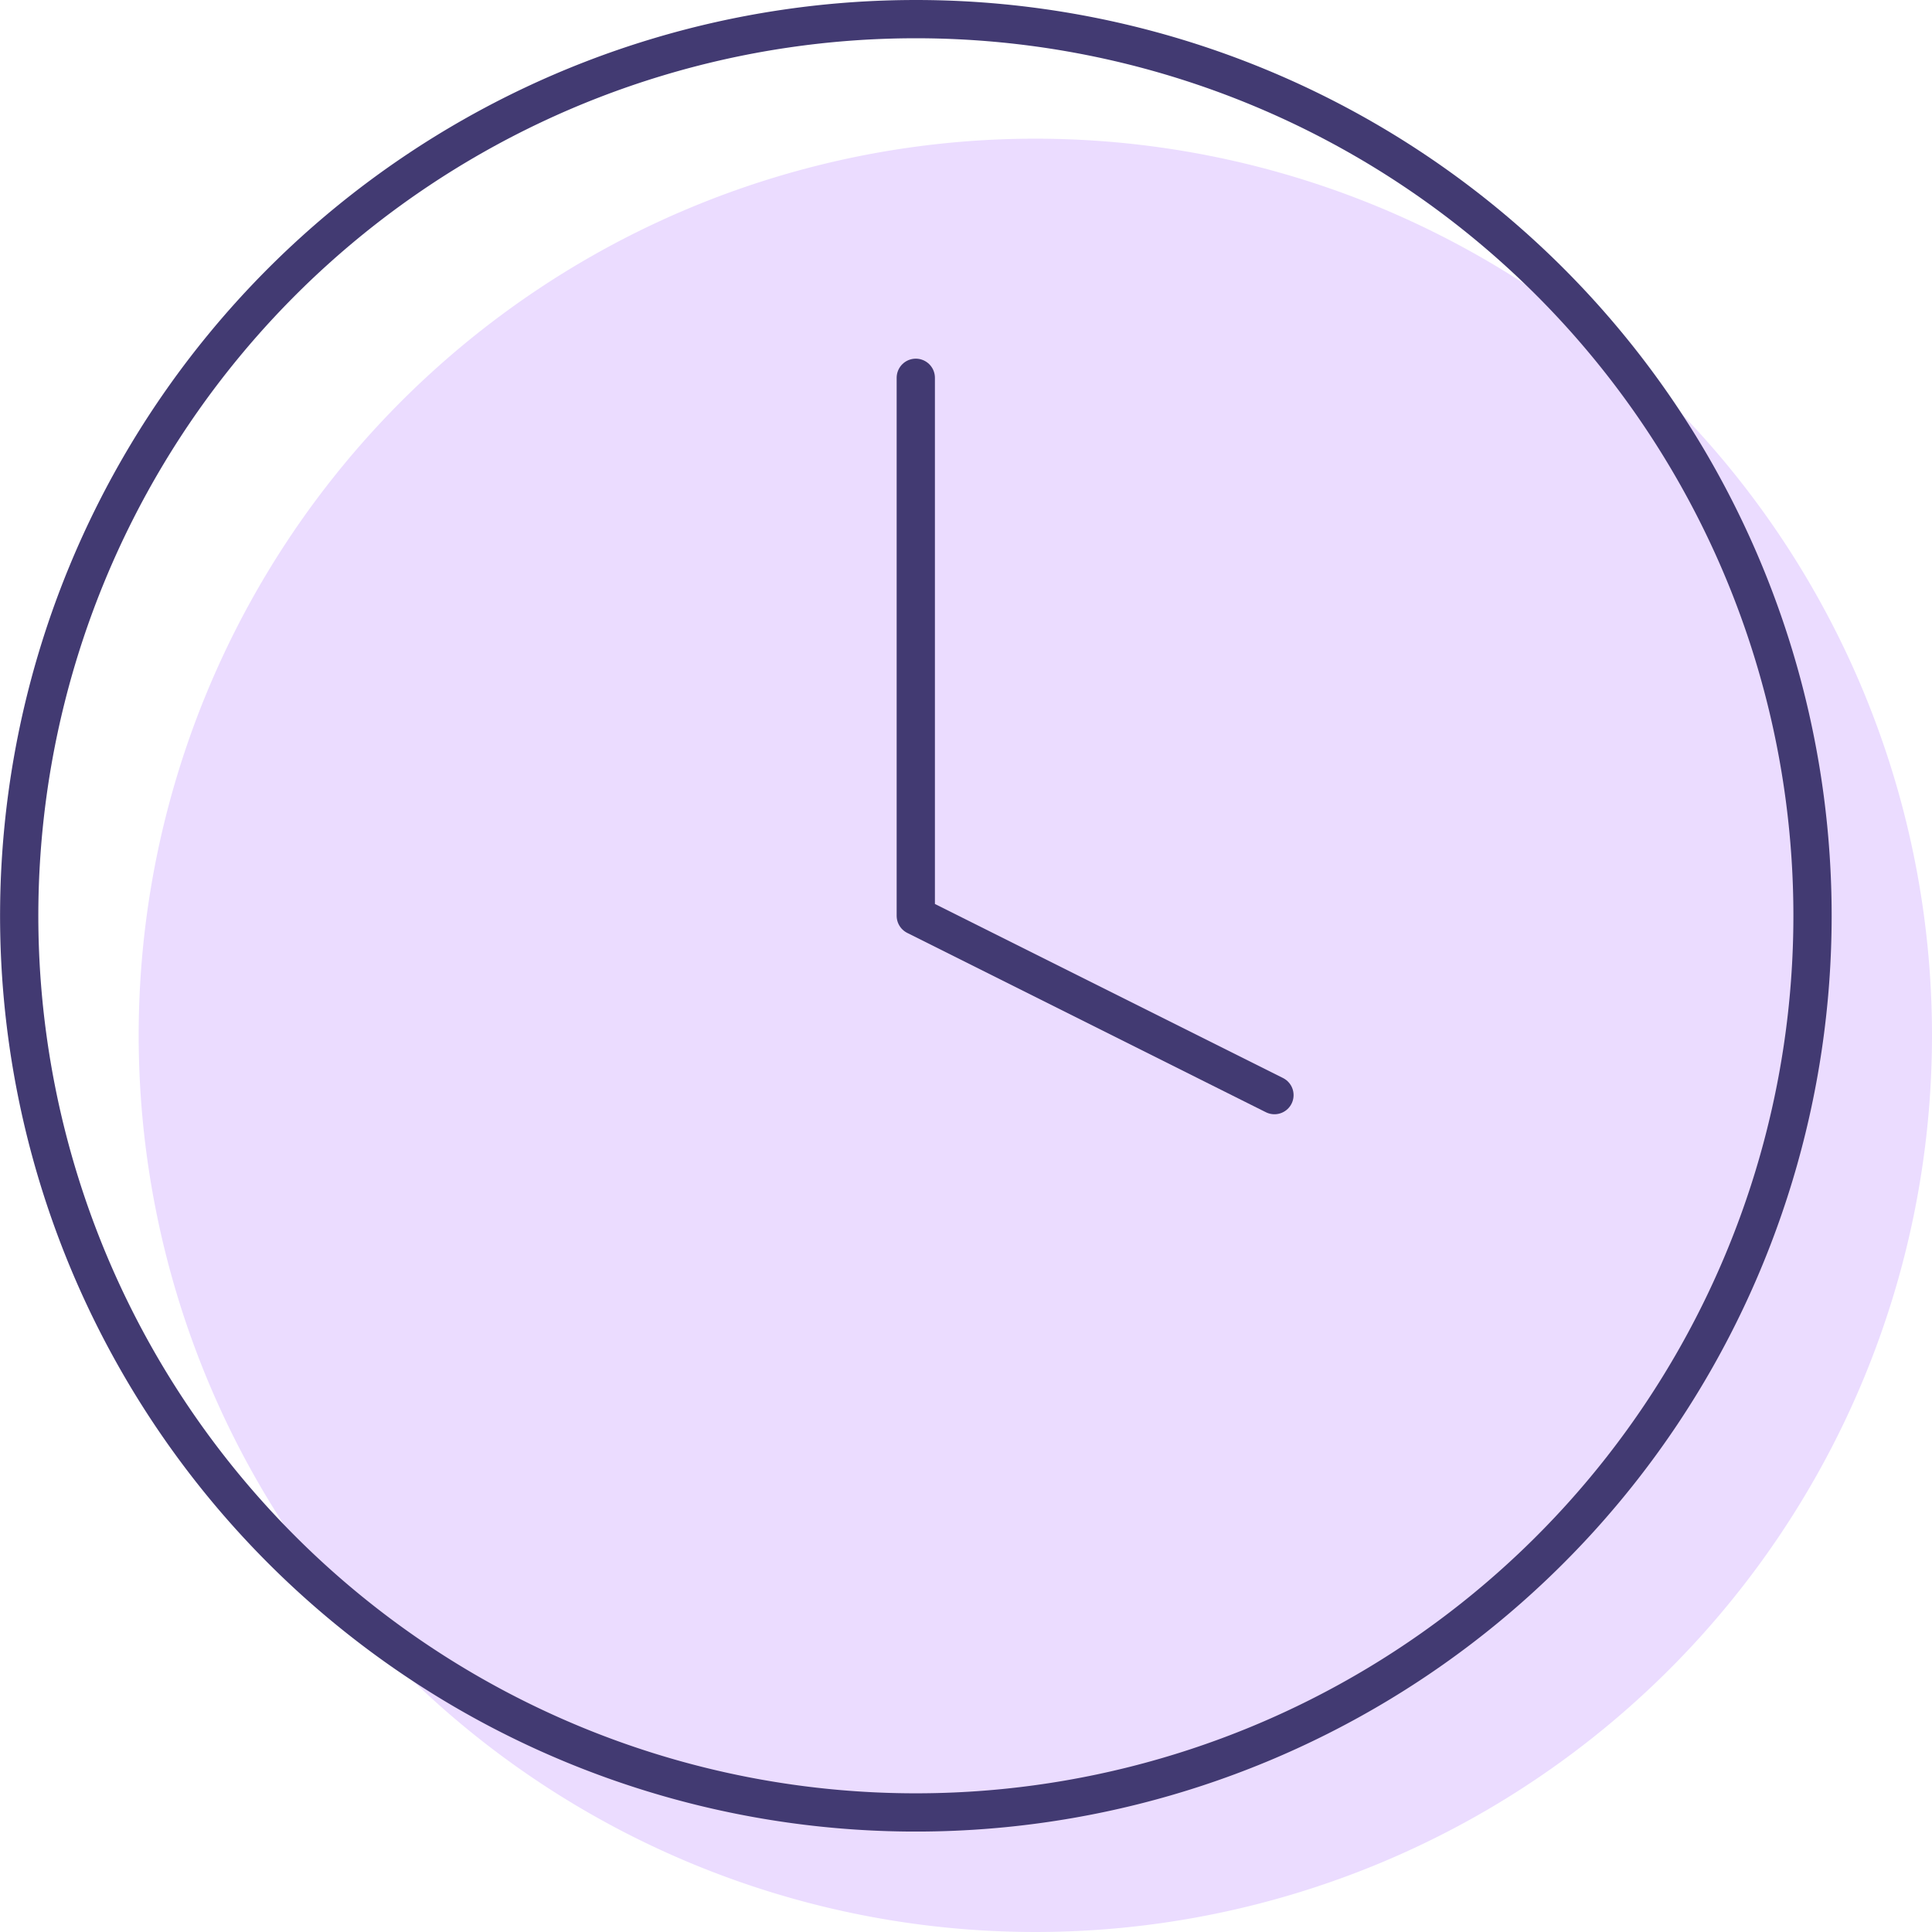
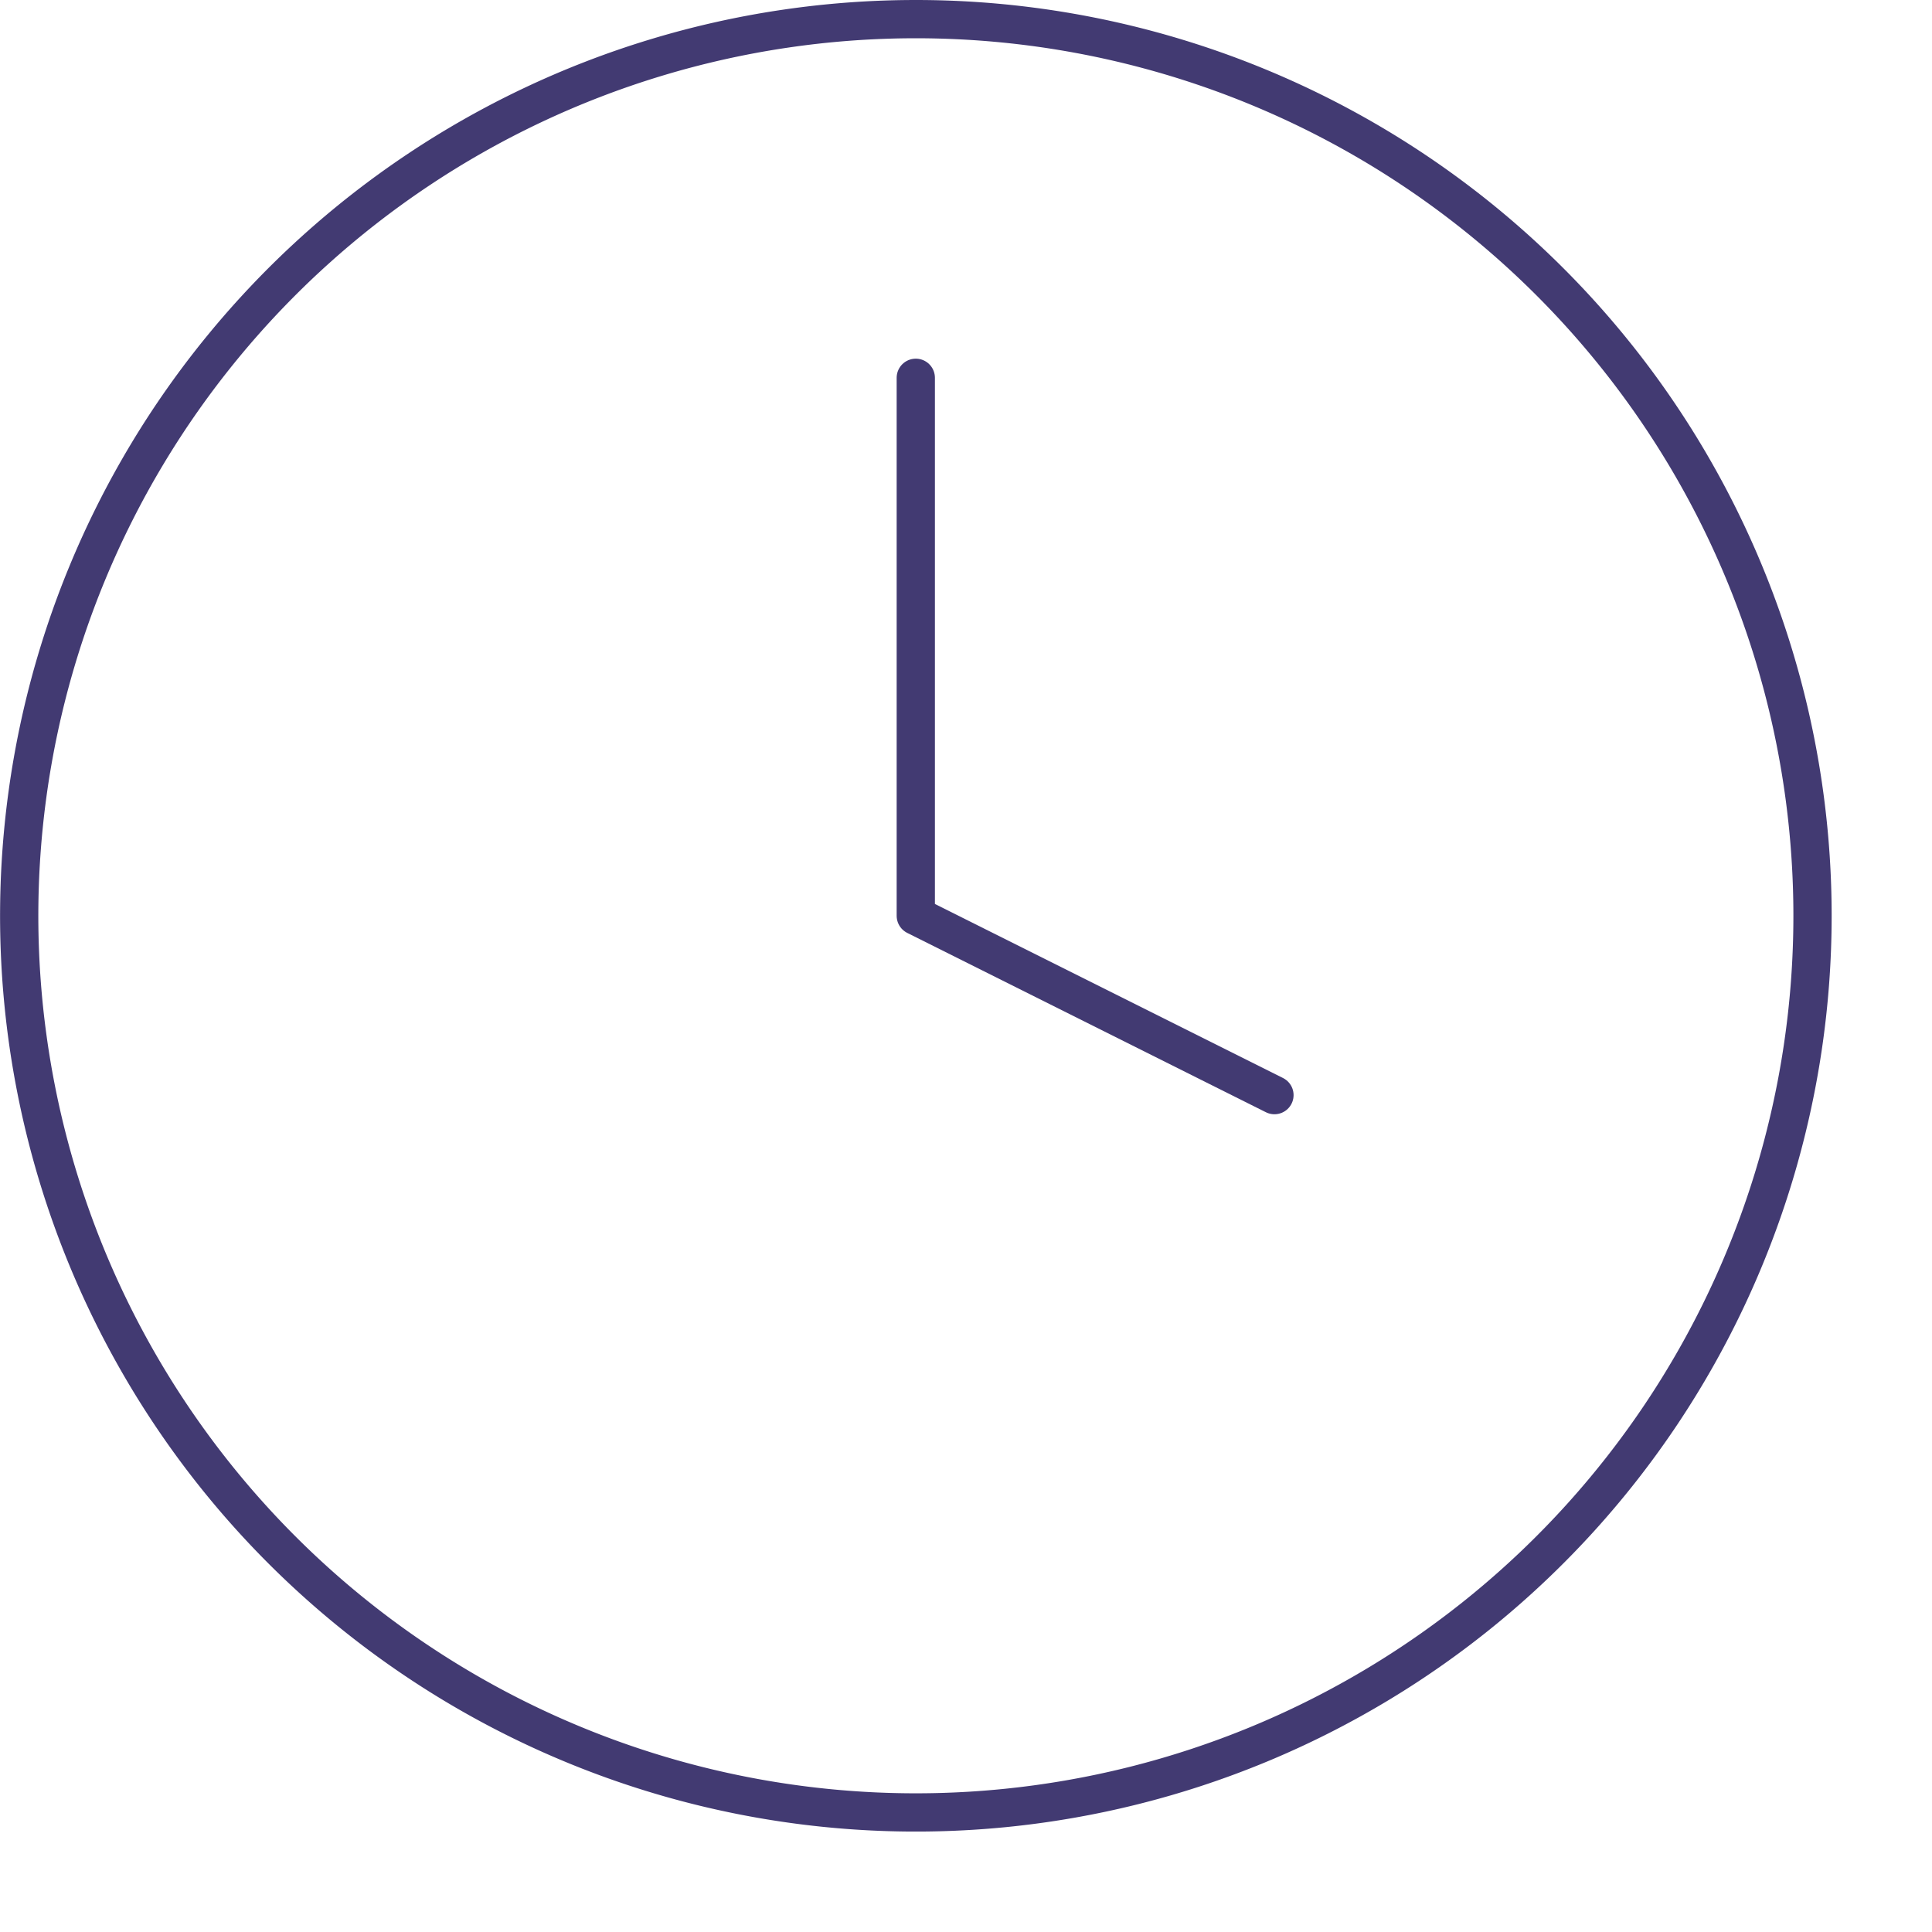
<svg xmlns="http://www.w3.org/2000/svg" width="101" height="101" viewBox="0 0 101 101">
  <defs>
    <style>.a{fill:#ebdcff;}.b{fill:none;stroke:#423a72;stroke-linecap:round;stroke-linejoin:round;stroke-width:2px;}</style>
  </defs>
  <g transform="translate(-1032.446 -393.613)">
-     <path class="a" d="M1133.446,447.738a46.875,46.875,0,1,1-46.875-46.875A46.875,46.875,0,0,1,1133.446,447.738Z" />
    <path class="b" d="M1127.2,441.488a46.875,46.875,0,1,1-46.875-46.875A46.875,46.875,0,0,1,1127.2,441.488Z" />
    <path class="b" d="M1080.321,413.363v28.125l18.75,9.375" />
  </g>
</svg>